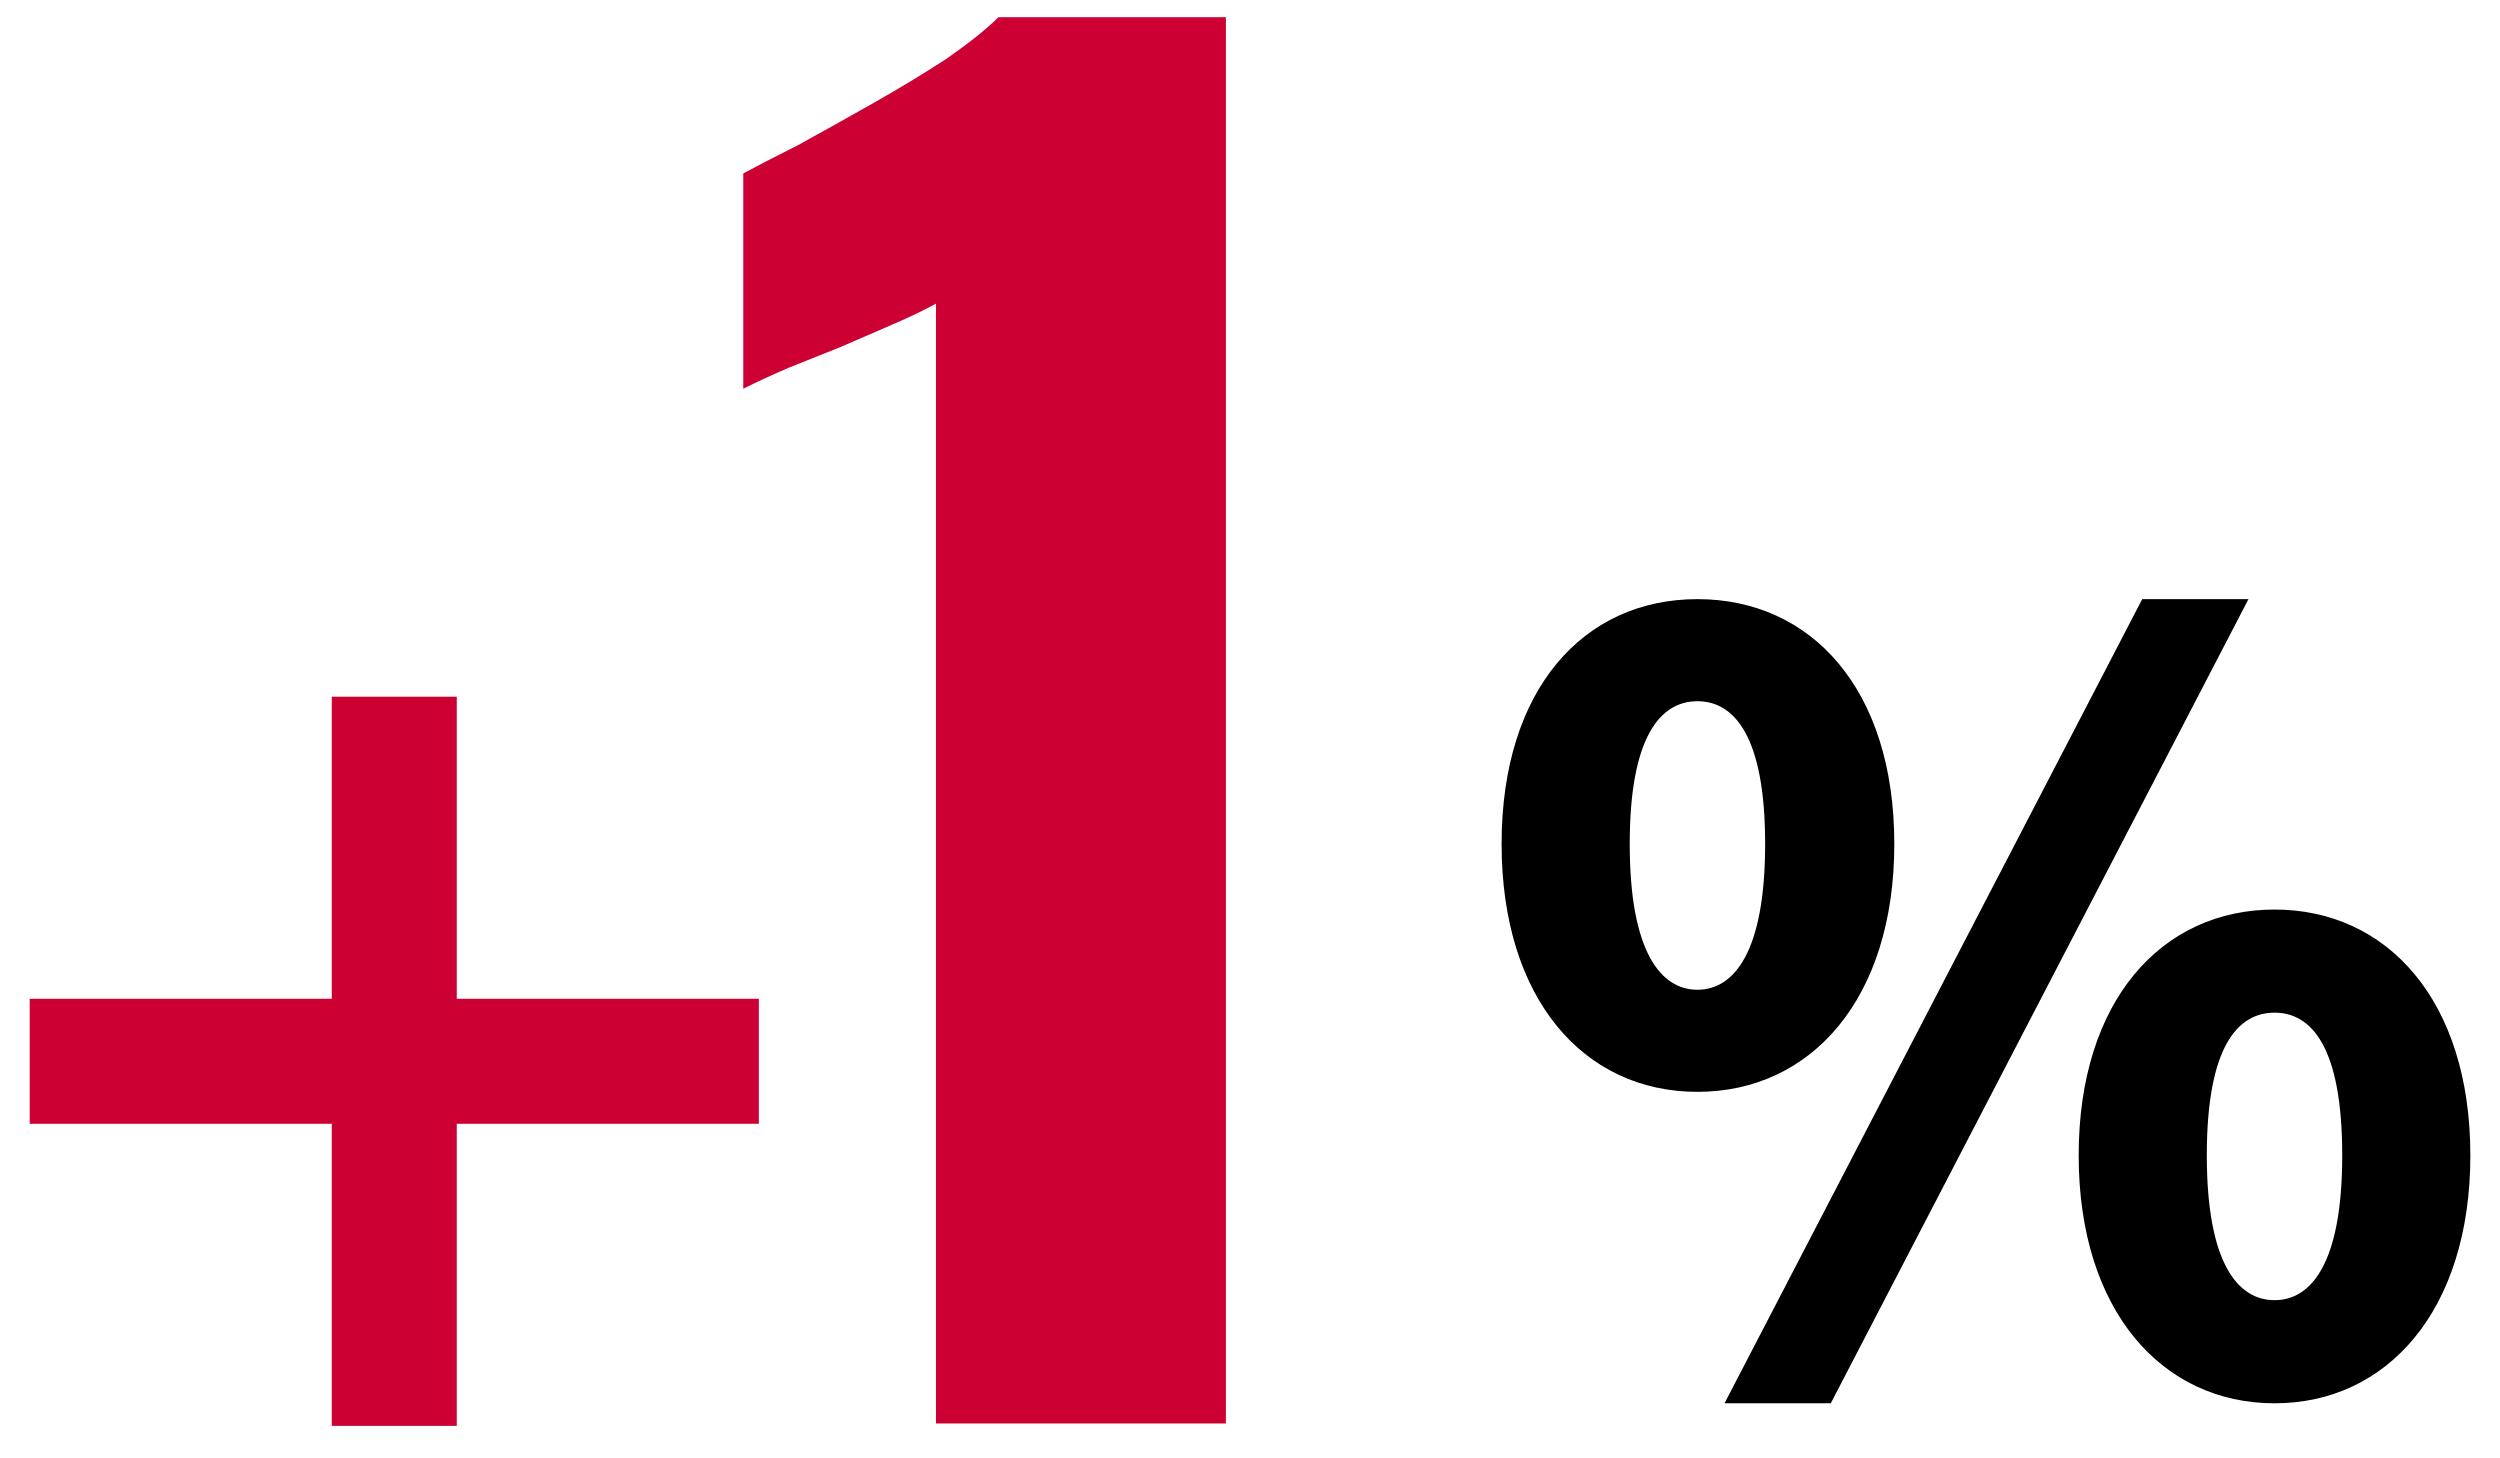
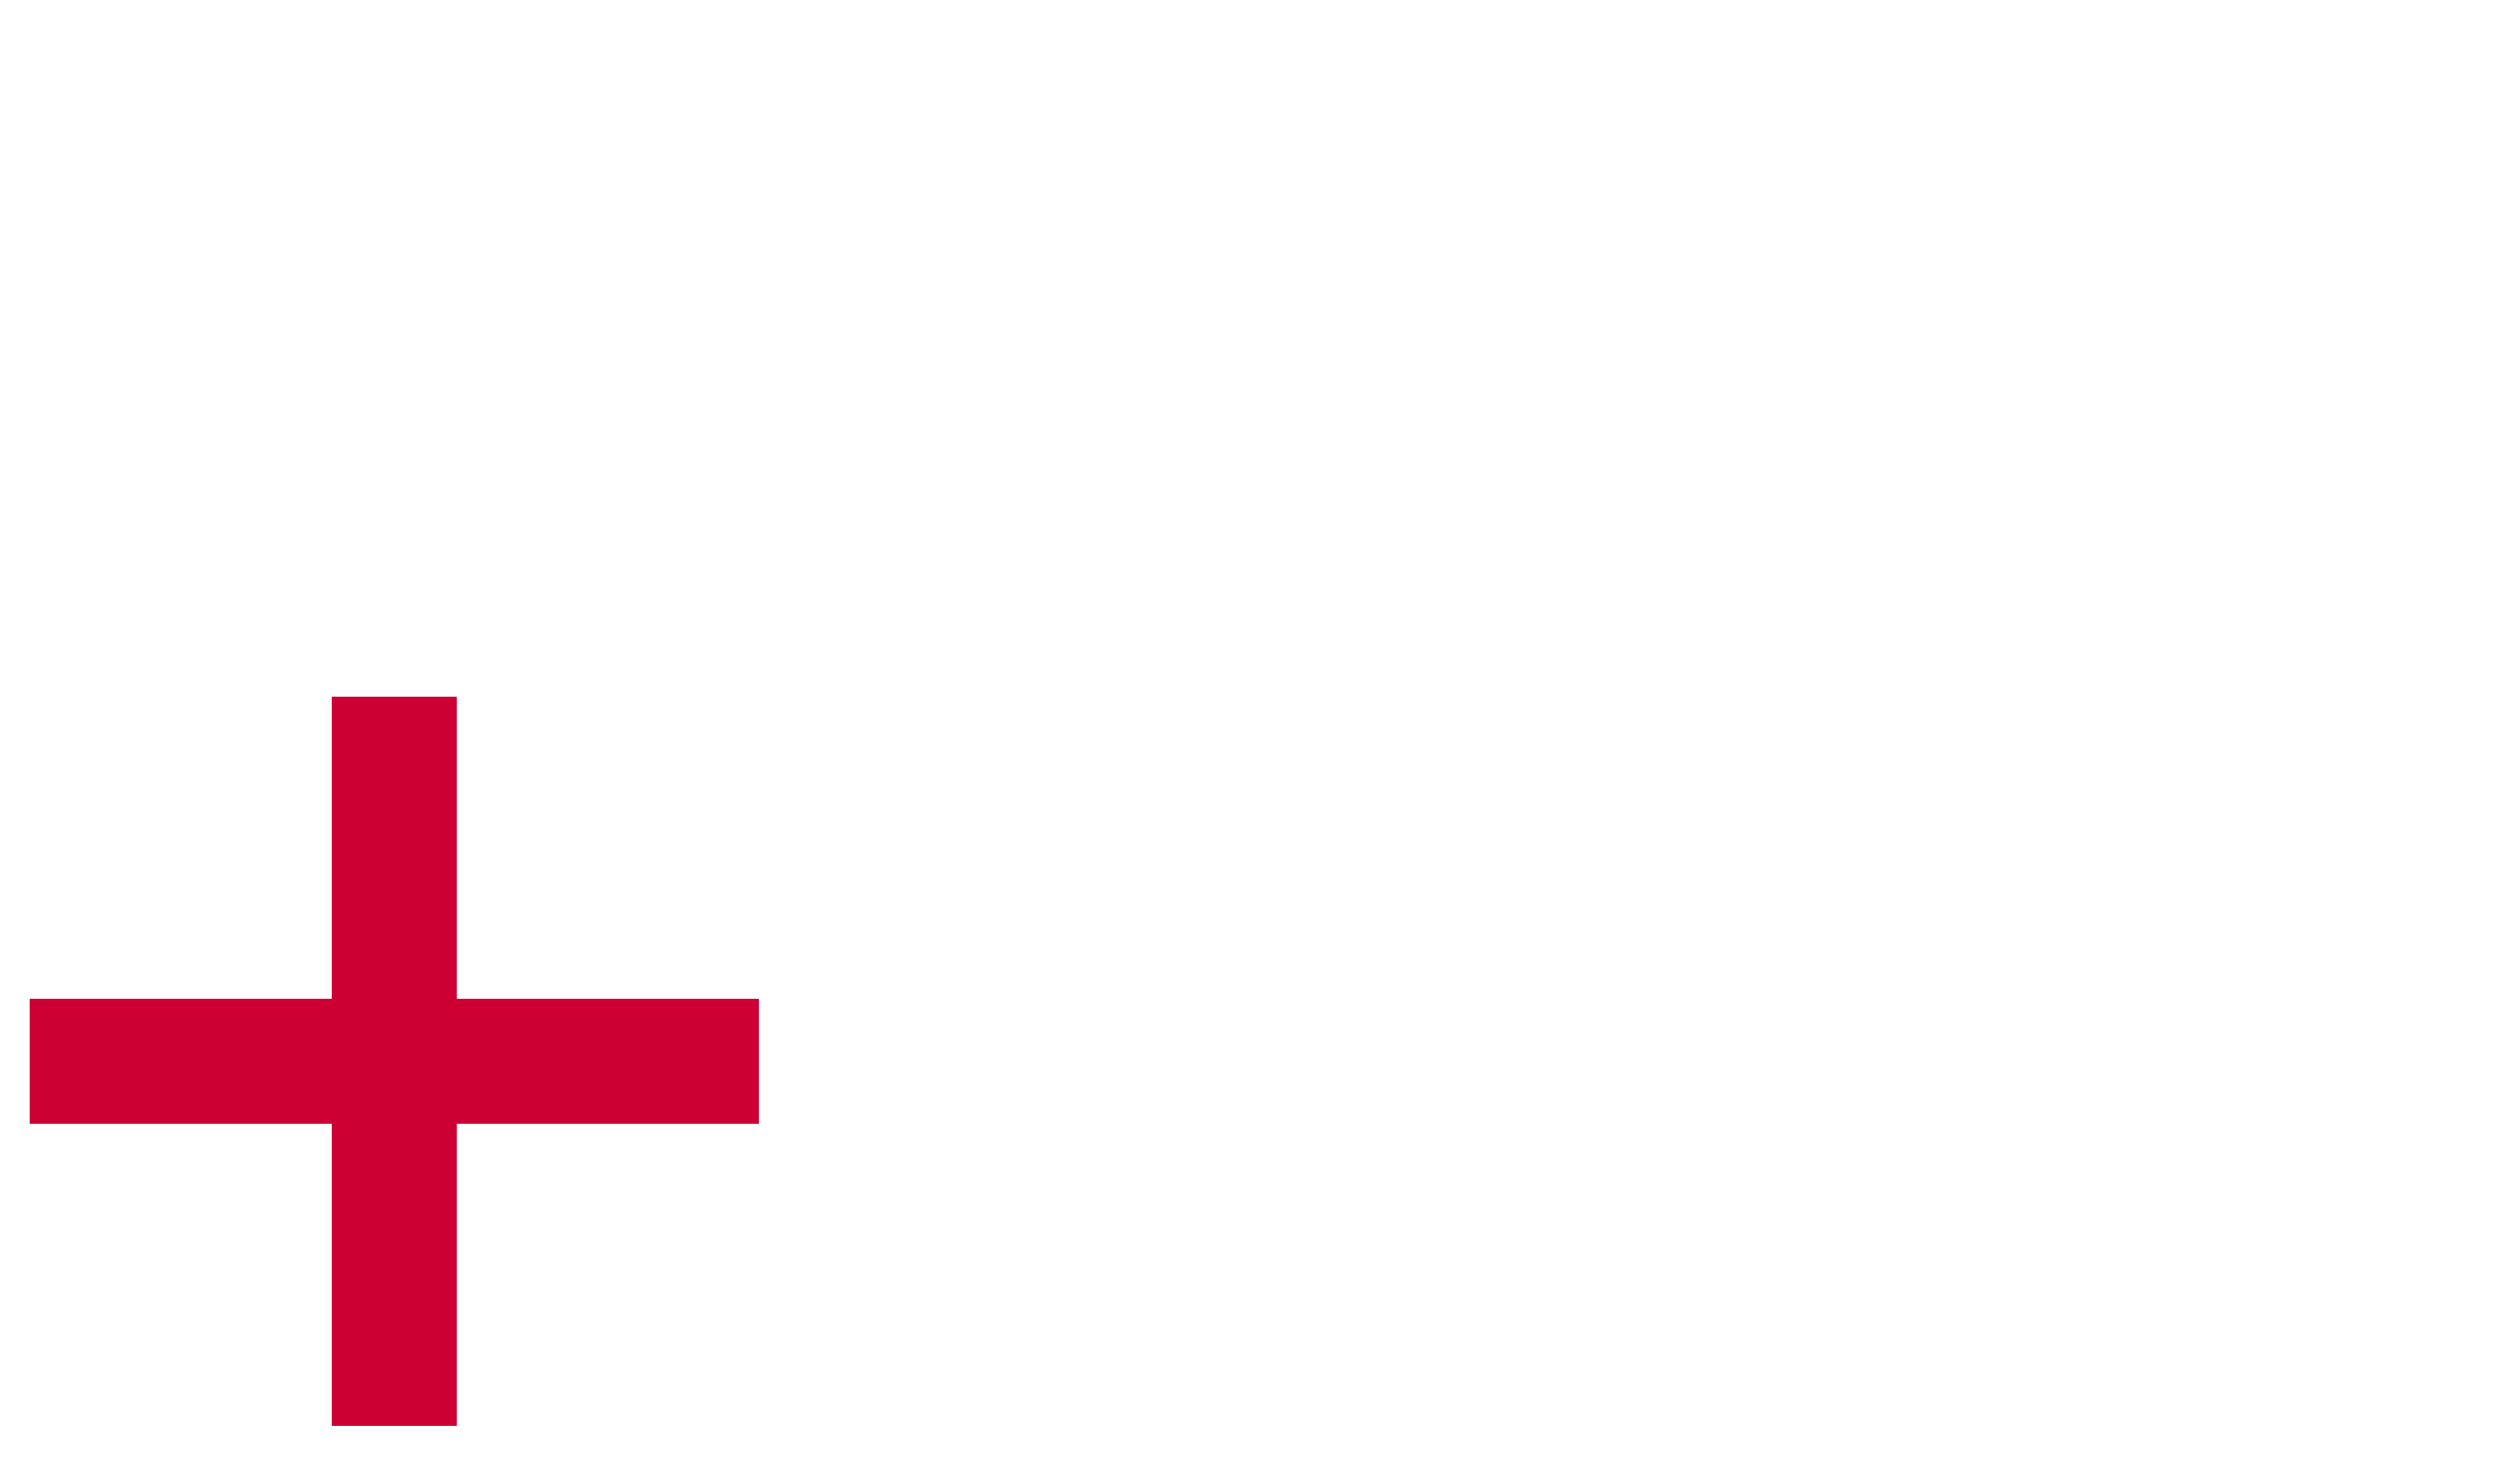
<svg xmlns="http://www.w3.org/2000/svg" width="72" height="42" viewBox="0 0 72 42" fill="none">
-   <path d="M26.956 40.995V8.745C26.59 8.945 26.173 9.145 25.706 9.345C25.24 9.545 24.74 9.762 24.206 9.995C23.706 10.195 23.206 10.395 22.706 10.595C22.24 10.795 21.806 10.995 21.406 11.195V4.995C21.773 4.795 22.29 4.528 22.956 4.195C23.623 3.828 24.34 3.428 25.106 2.995C25.873 2.562 26.59 2.128 27.256 1.695C27.923 1.228 28.423 0.828 28.756 0.495H35.306V40.995H26.956Z" fill="#CC0033" />
  <path d="M21.855 32.365H13.155V41.065H9.555V32.365H0.855V28.765H9.555V20.065H13.155V28.765H21.855V32.365Z" fill="#CC0033" />
-   <path d="M48.886 31.445C45.616 31.445 43.246 28.775 43.246 24.305C43.246 19.835 45.616 17.255 48.886 17.255C52.156 17.255 54.556 19.835 54.556 24.305C54.556 28.775 52.156 31.445 48.886 31.445ZM48.886 28.505C49.936 28.505 50.836 27.425 50.836 24.305C50.836 21.185 49.936 20.195 48.886 20.195C47.836 20.195 46.936 21.185 46.936 24.305C46.936 27.425 47.836 28.505 48.886 28.505ZM49.666 40.415L61.696 17.255H64.756L52.726 40.415H49.666ZM65.506 40.415C62.266 40.415 59.866 37.745 59.866 33.275C59.866 28.805 62.266 26.195 65.506 26.195C68.746 26.195 71.146 28.805 71.146 33.275C71.146 37.745 68.746 40.415 65.506 40.415ZM65.506 37.445C66.556 37.445 67.456 36.395 67.456 33.275C67.456 30.125 66.556 29.165 65.506 29.165C64.456 29.165 63.556 30.125 63.556 33.275C63.556 36.395 64.456 37.445 65.506 37.445Z" fill="black" />
</svg>